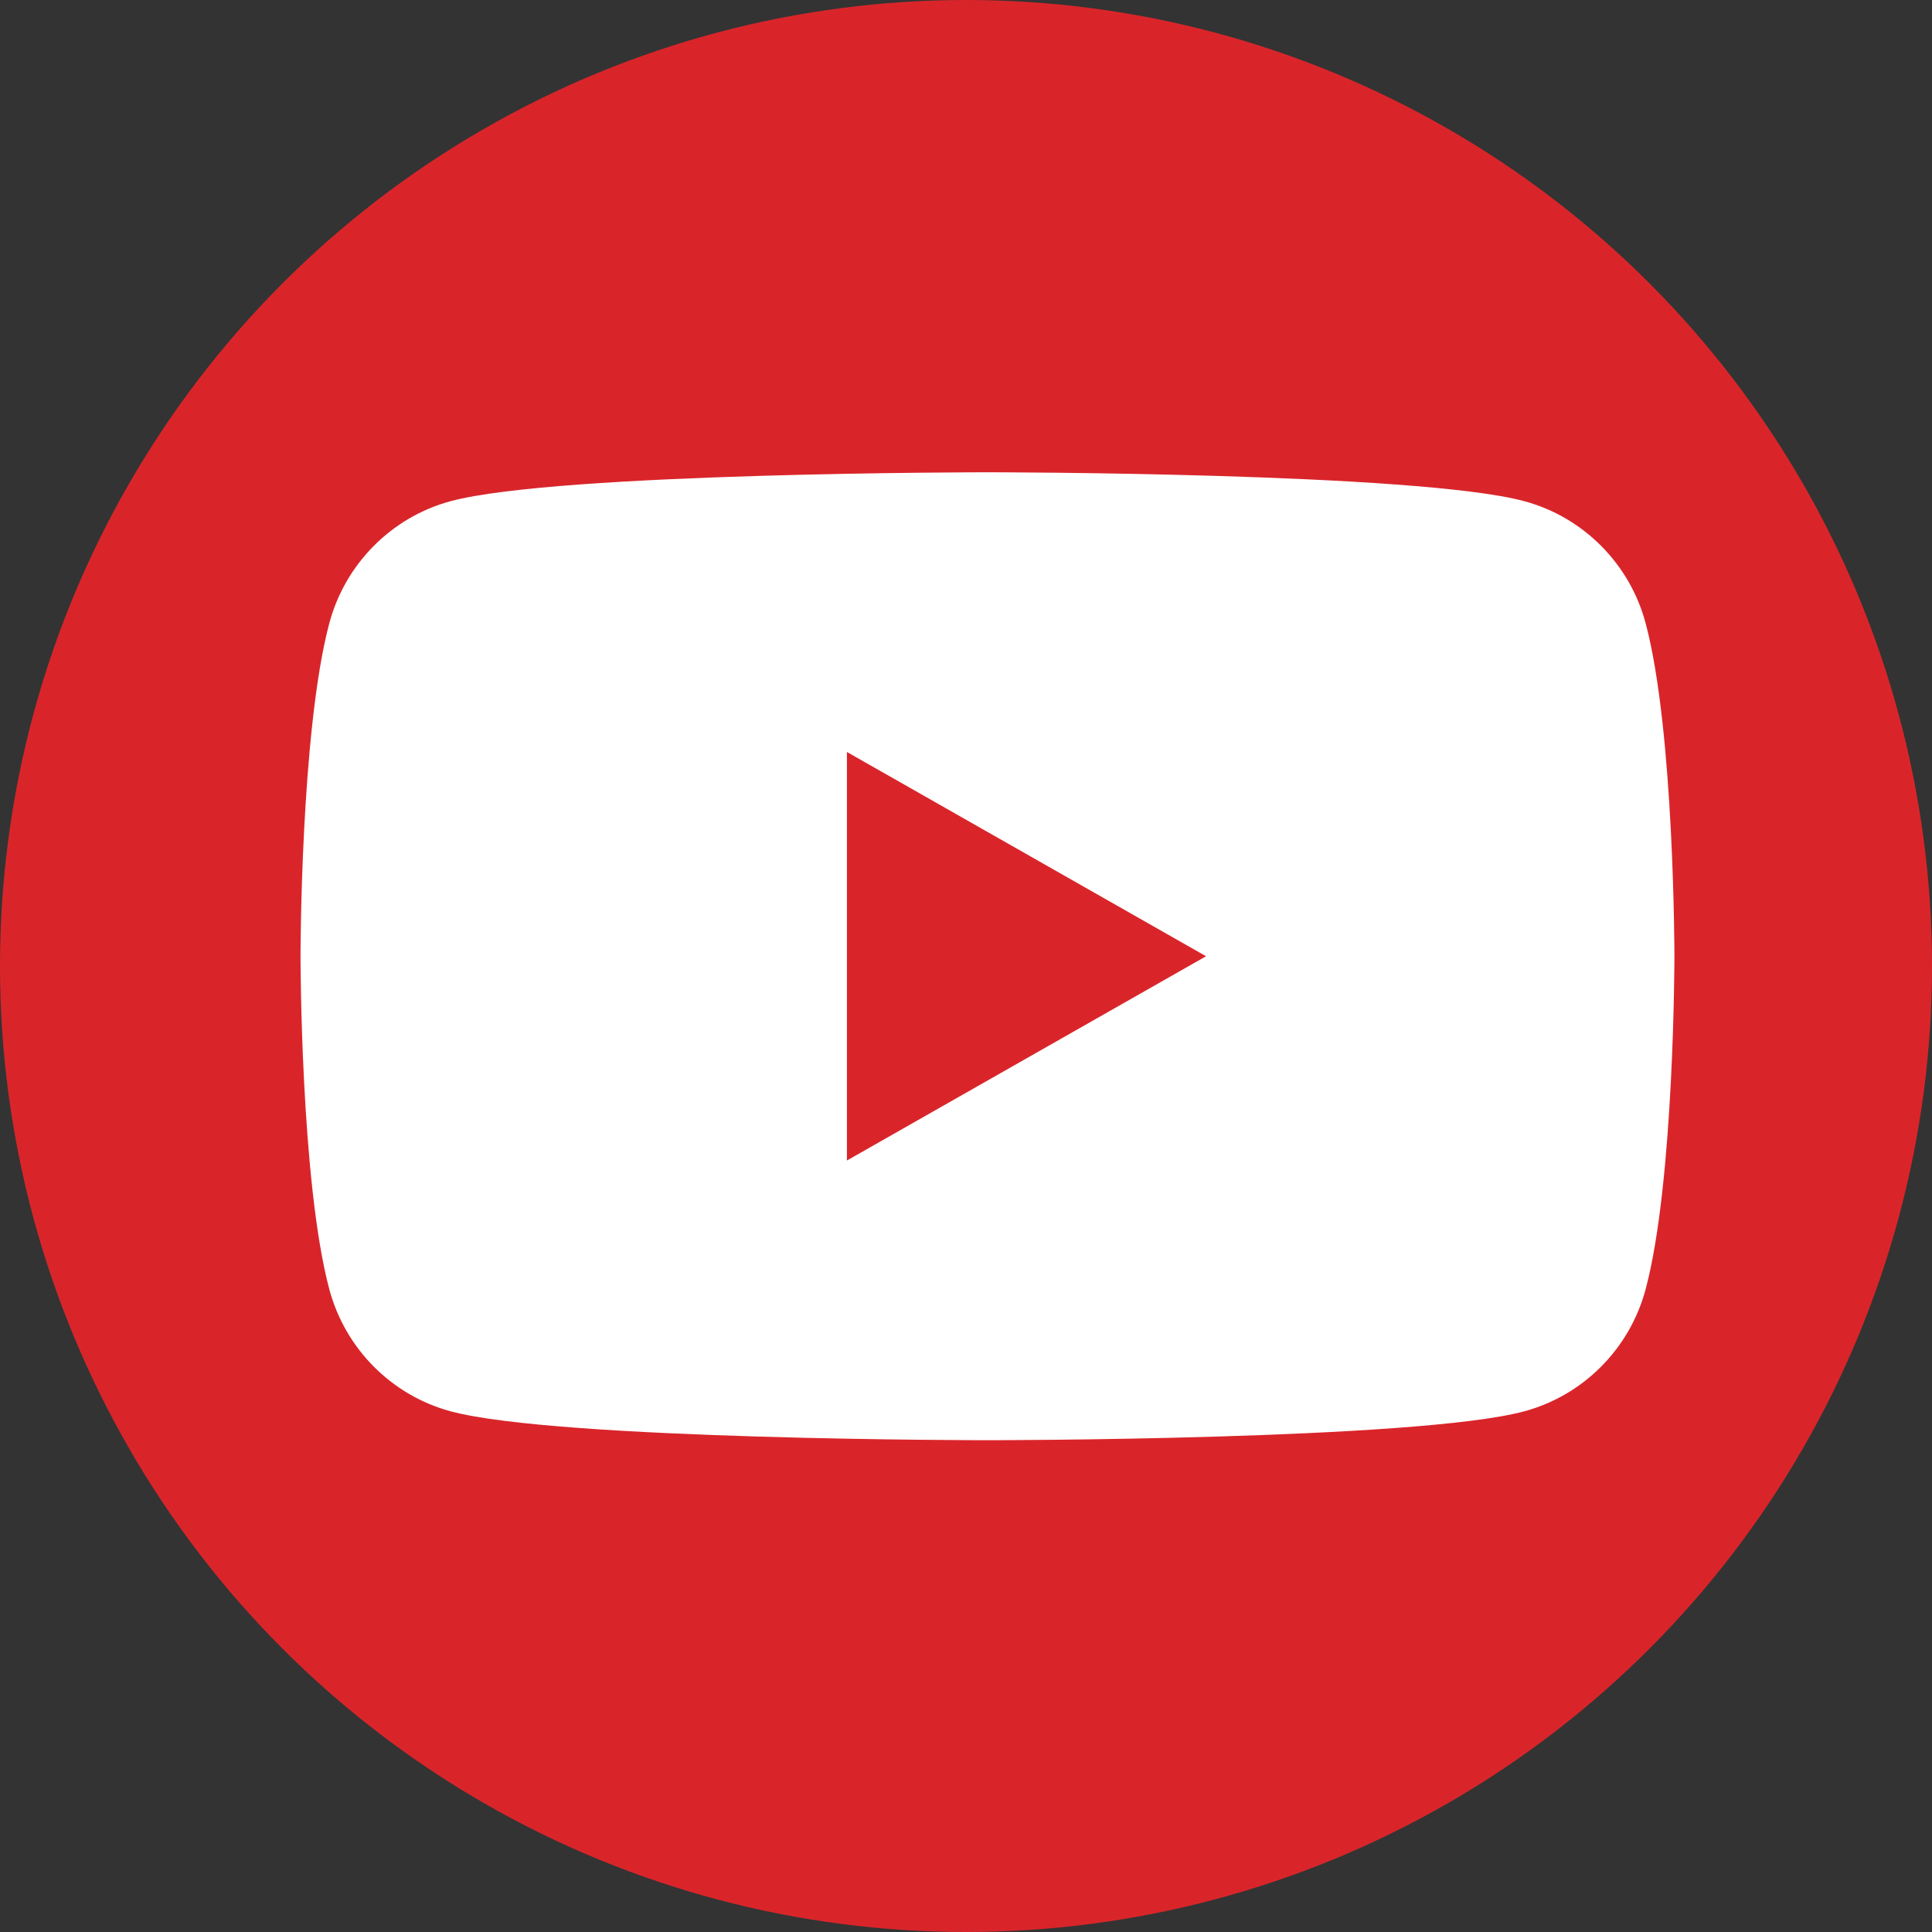
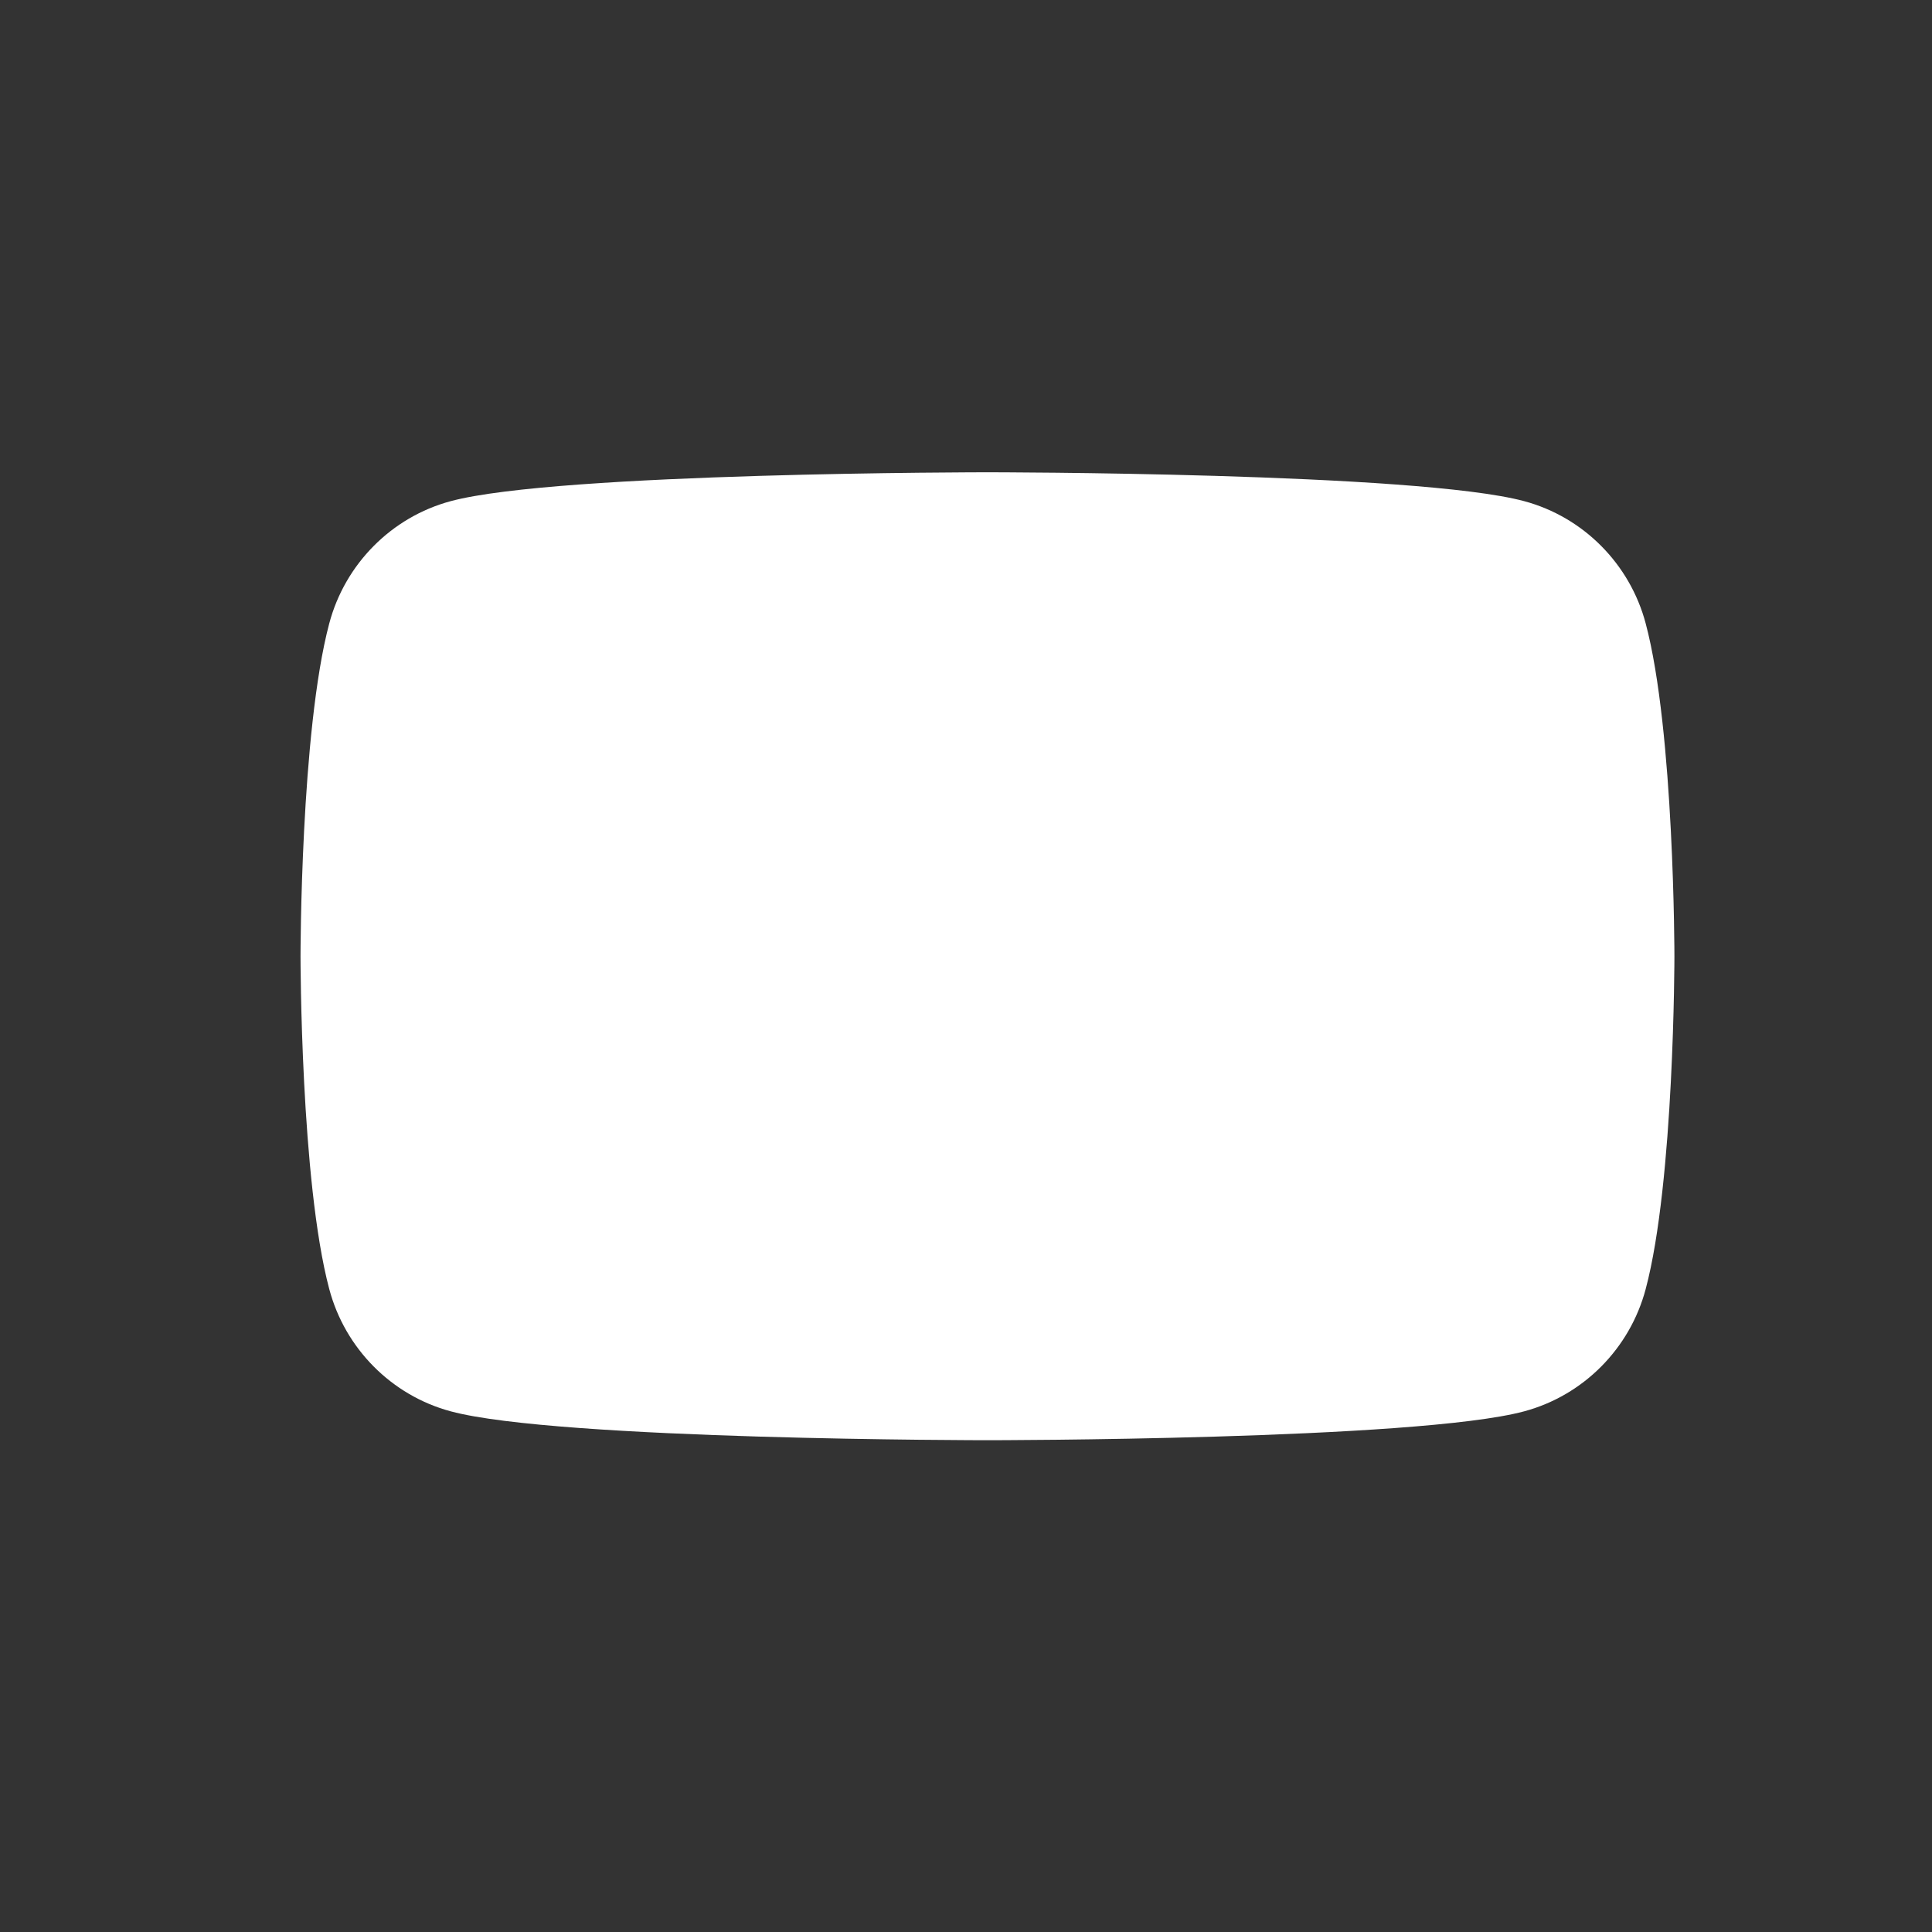
<svg xmlns="http://www.w3.org/2000/svg" width="40px" height="40px" viewBox="0 0 40 40" version="1.1">
  <rect x="0" y="0" width="40" height="40" fill="#333333" stroke="none" />
  <title>You-tube-creliohealth</title>
  <g id="Page-1" stroke="none" stroke-width="1" fill="none" fill-rule="evenodd">
    <g id="Artboard-Copy-55" transform="translate(-1371, -6073)">
      <g id="You-tube-creliohealth" transform="translate(1371, 6073)">
-         <circle id="Oval-29-Copy-4" fill="#D9252A" cx="20" cy="20" r="20" />
        <path d="M34.072,12.907 C33.745,11.675 32.781,10.705 31.557,10.376 C29.339,9.778 20.444,9.778 20.444,9.778 C20.444,9.778 11.55,9.778 9.331,10.376 C8.108,10.705 7.144,11.675 6.817,12.907 C6.222,15.14 6.222,19.798 6.222,19.798 C6.222,19.798 6.222,24.456 6.817,26.689 C7.144,27.921 8.108,28.891 9.331,29.22 C11.55,29.818 20.444,29.818 20.444,29.818 C20.444,29.818 29.339,29.818 31.557,29.22 C32.781,28.891 33.745,27.921 34.072,26.689 C34.667,24.456 34.667,19.798 34.667,19.798 C34.667,19.798 34.667,15.14 34.072,12.907" id="Fill-1" fill="#FFFFFF" />
-         <polyline id="Fill-4" fill="#D9252A" points="17.535 24.027 24.97 19.798 17.535 15.569 17.535 24.027" />
      </g>
    </g>
  </g>
</svg>